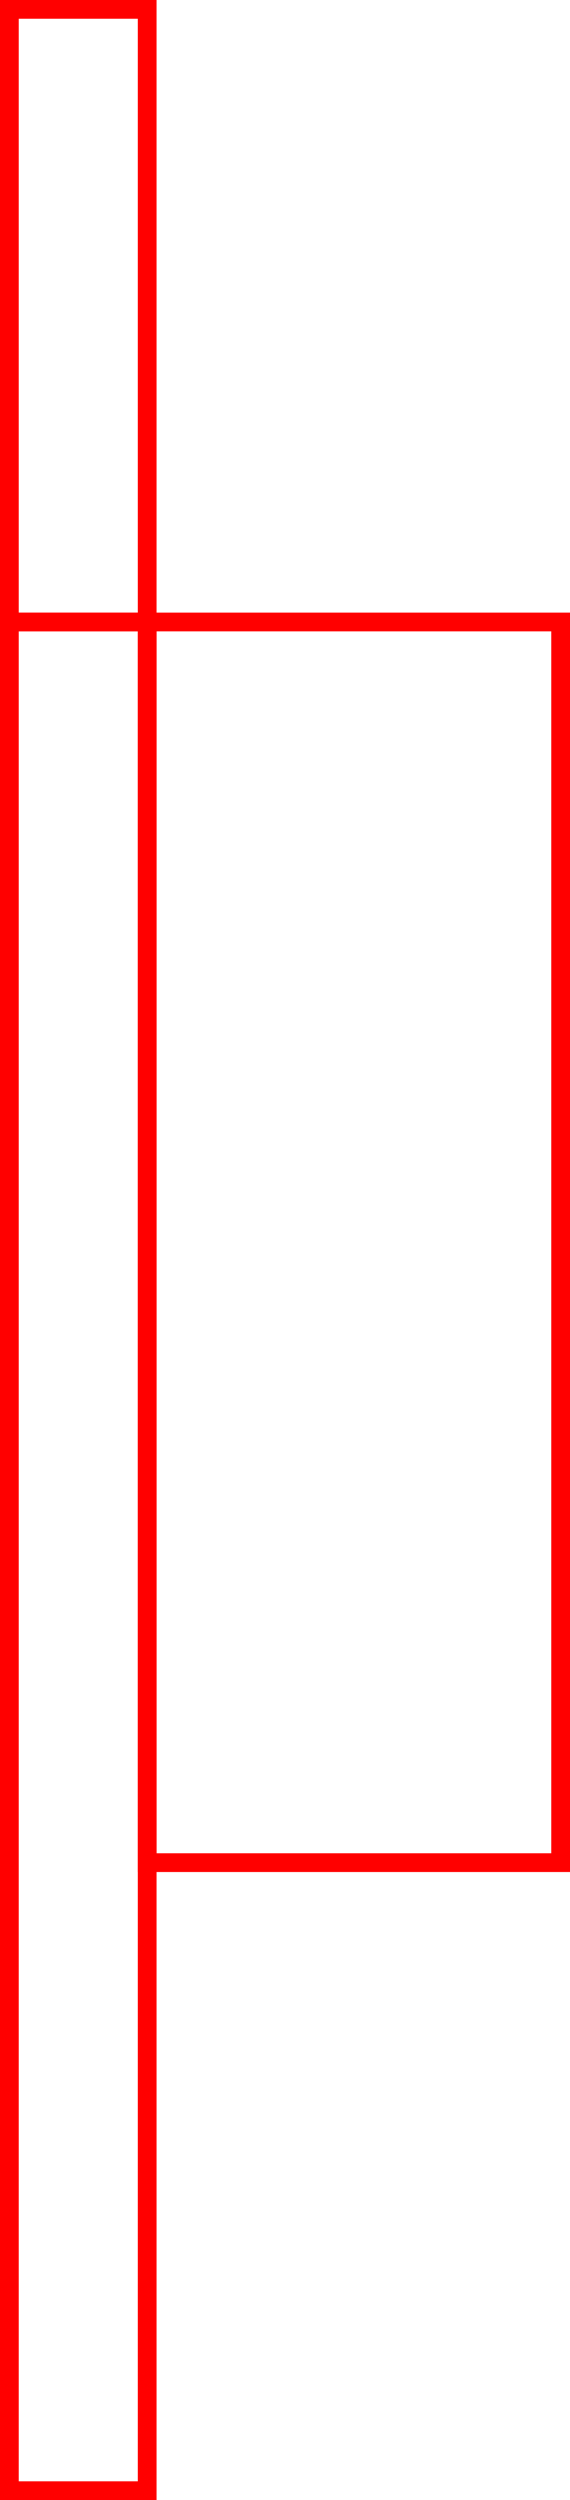
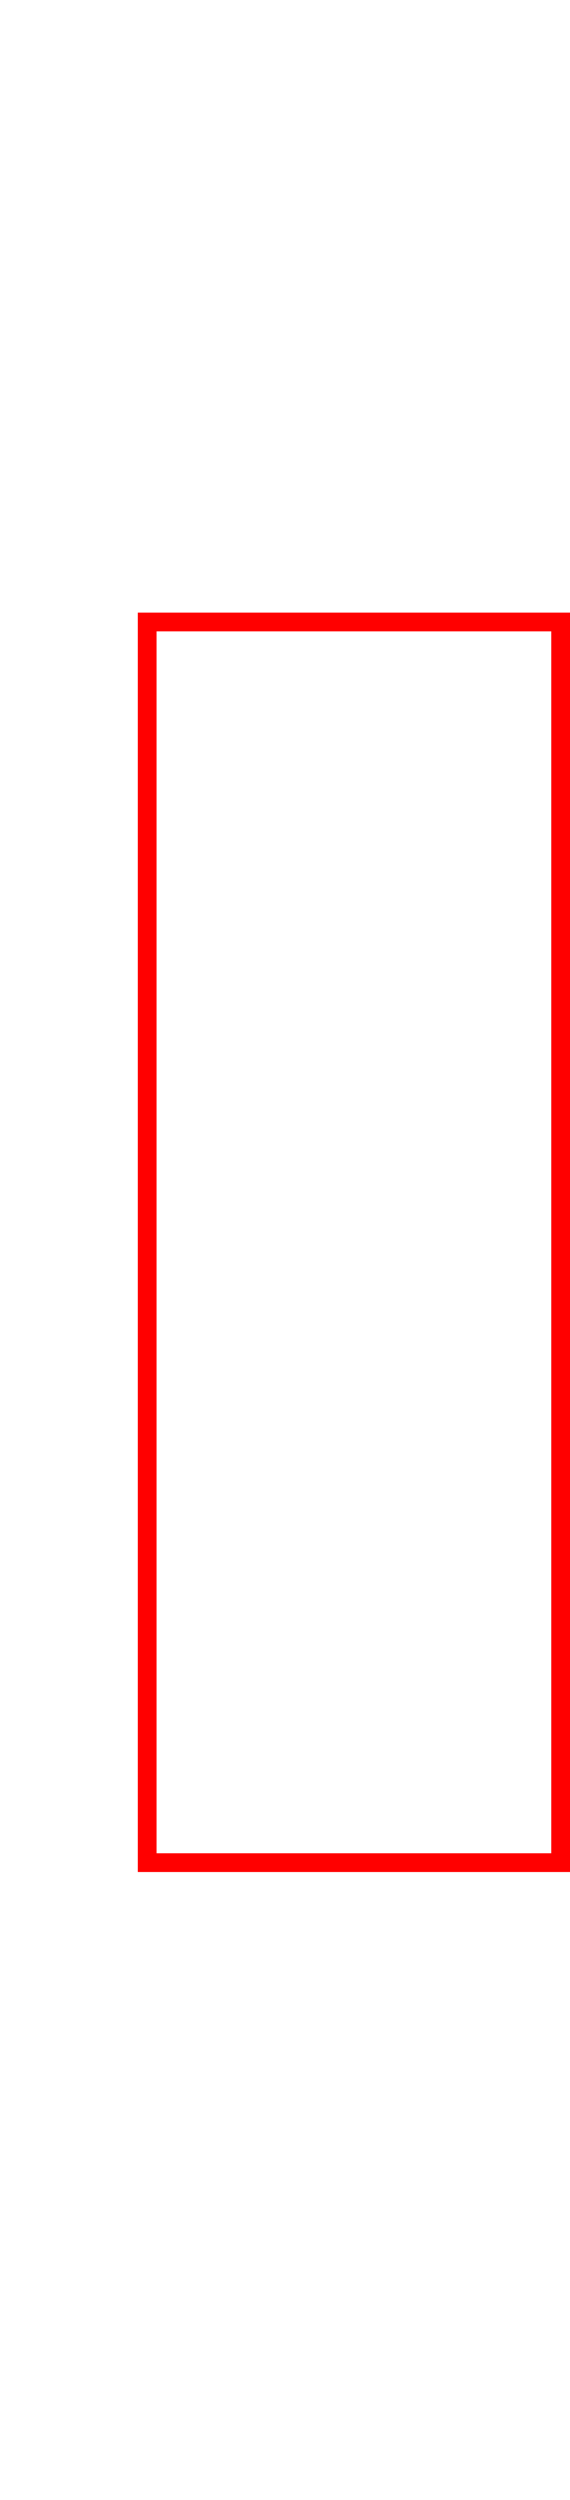
<svg xmlns="http://www.w3.org/2000/svg" xmlns:ns1="http://www.inkscape.org/namespaces/inkscape" xmlns:ns2="http://sodipodi.sourceforge.net/DTD/sodipodi-0.dtd" width="4.136mm" height="18.136mm" viewBox="0 0 4.136 18.136" version="1.1" id="svg1" ns1:version="1.4.2 (ebf0e940d0, 2025-05-08)" ns2:docname="charger-slot.svg">
  <ns2:namedview id="namedview1" pagecolor="#ffffff" bordercolor="#000000" borderopacity="0.25" ns1:showpageshadow="2" ns1:pageopacity="0.0" ns1:pagecheckerboard="0" ns1:deskcolor="#d1d1d1" ns1:document-units="mm" ns1:zoom="9.421661" ns1:cx="18.52115" ns1:cy="36.511609" ns1:window-width="2560" ns1:window-height="1573" ns1:window-x="0" ns1:window-y="0" ns1:window-maximized="1" ns1:current-layer="layer1" />
  <defs id="defs1" />
  <g ns1:label="Layer 1" ns1:groupmode="layer" id="layer1" transform="translate(-27.59,-43.597)">
-     <path d="m 28.658,48.109 h -1 v 9 4.556 h 1 v -4.556 z" style="fill:none;stroke:#ff0000;stroke-width:0.136" id="path10" />
    <path d="m 28.658,48.109 v 9 h 3 V 48.109 Z" style="fill:none;stroke:#ff0000;stroke-width:0.136" id="path9" />
-     <path d="m 27.658,43.665 v 4.444 h 1 v -4.444 z" style="fill:none;stroke:#ff0000;stroke-width:0.136" id="path8" />
  </g>
</svg>